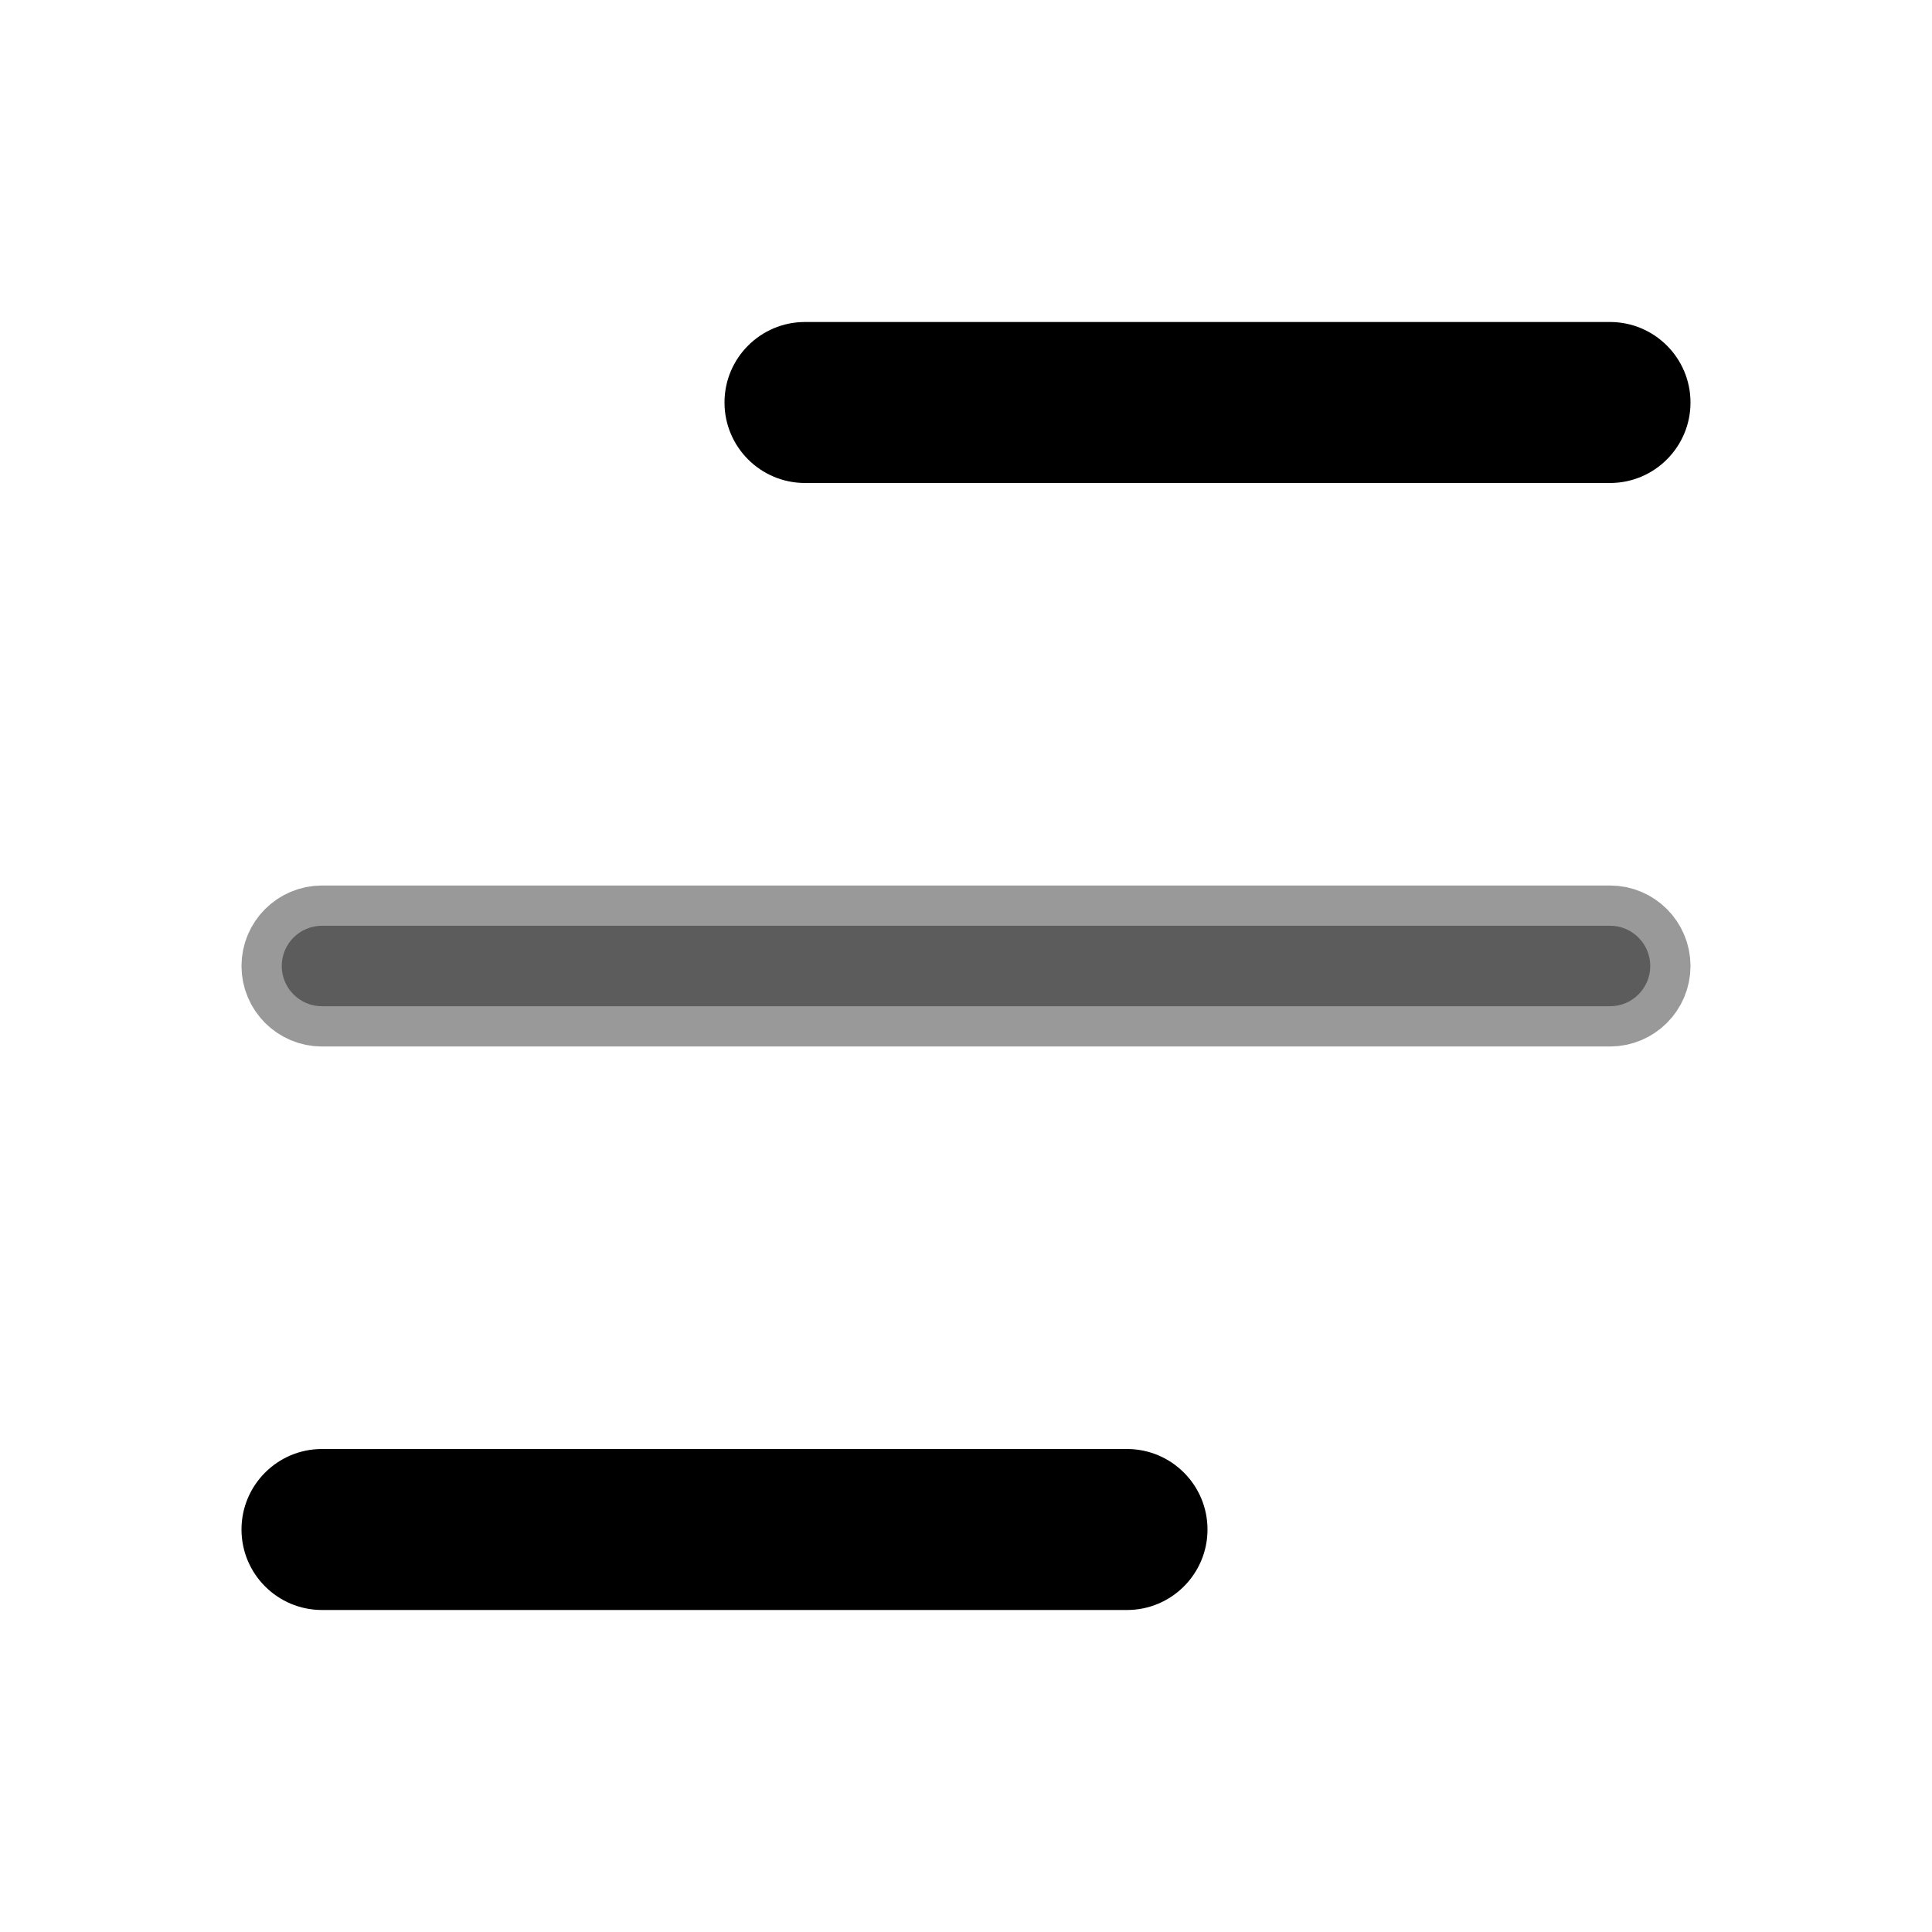
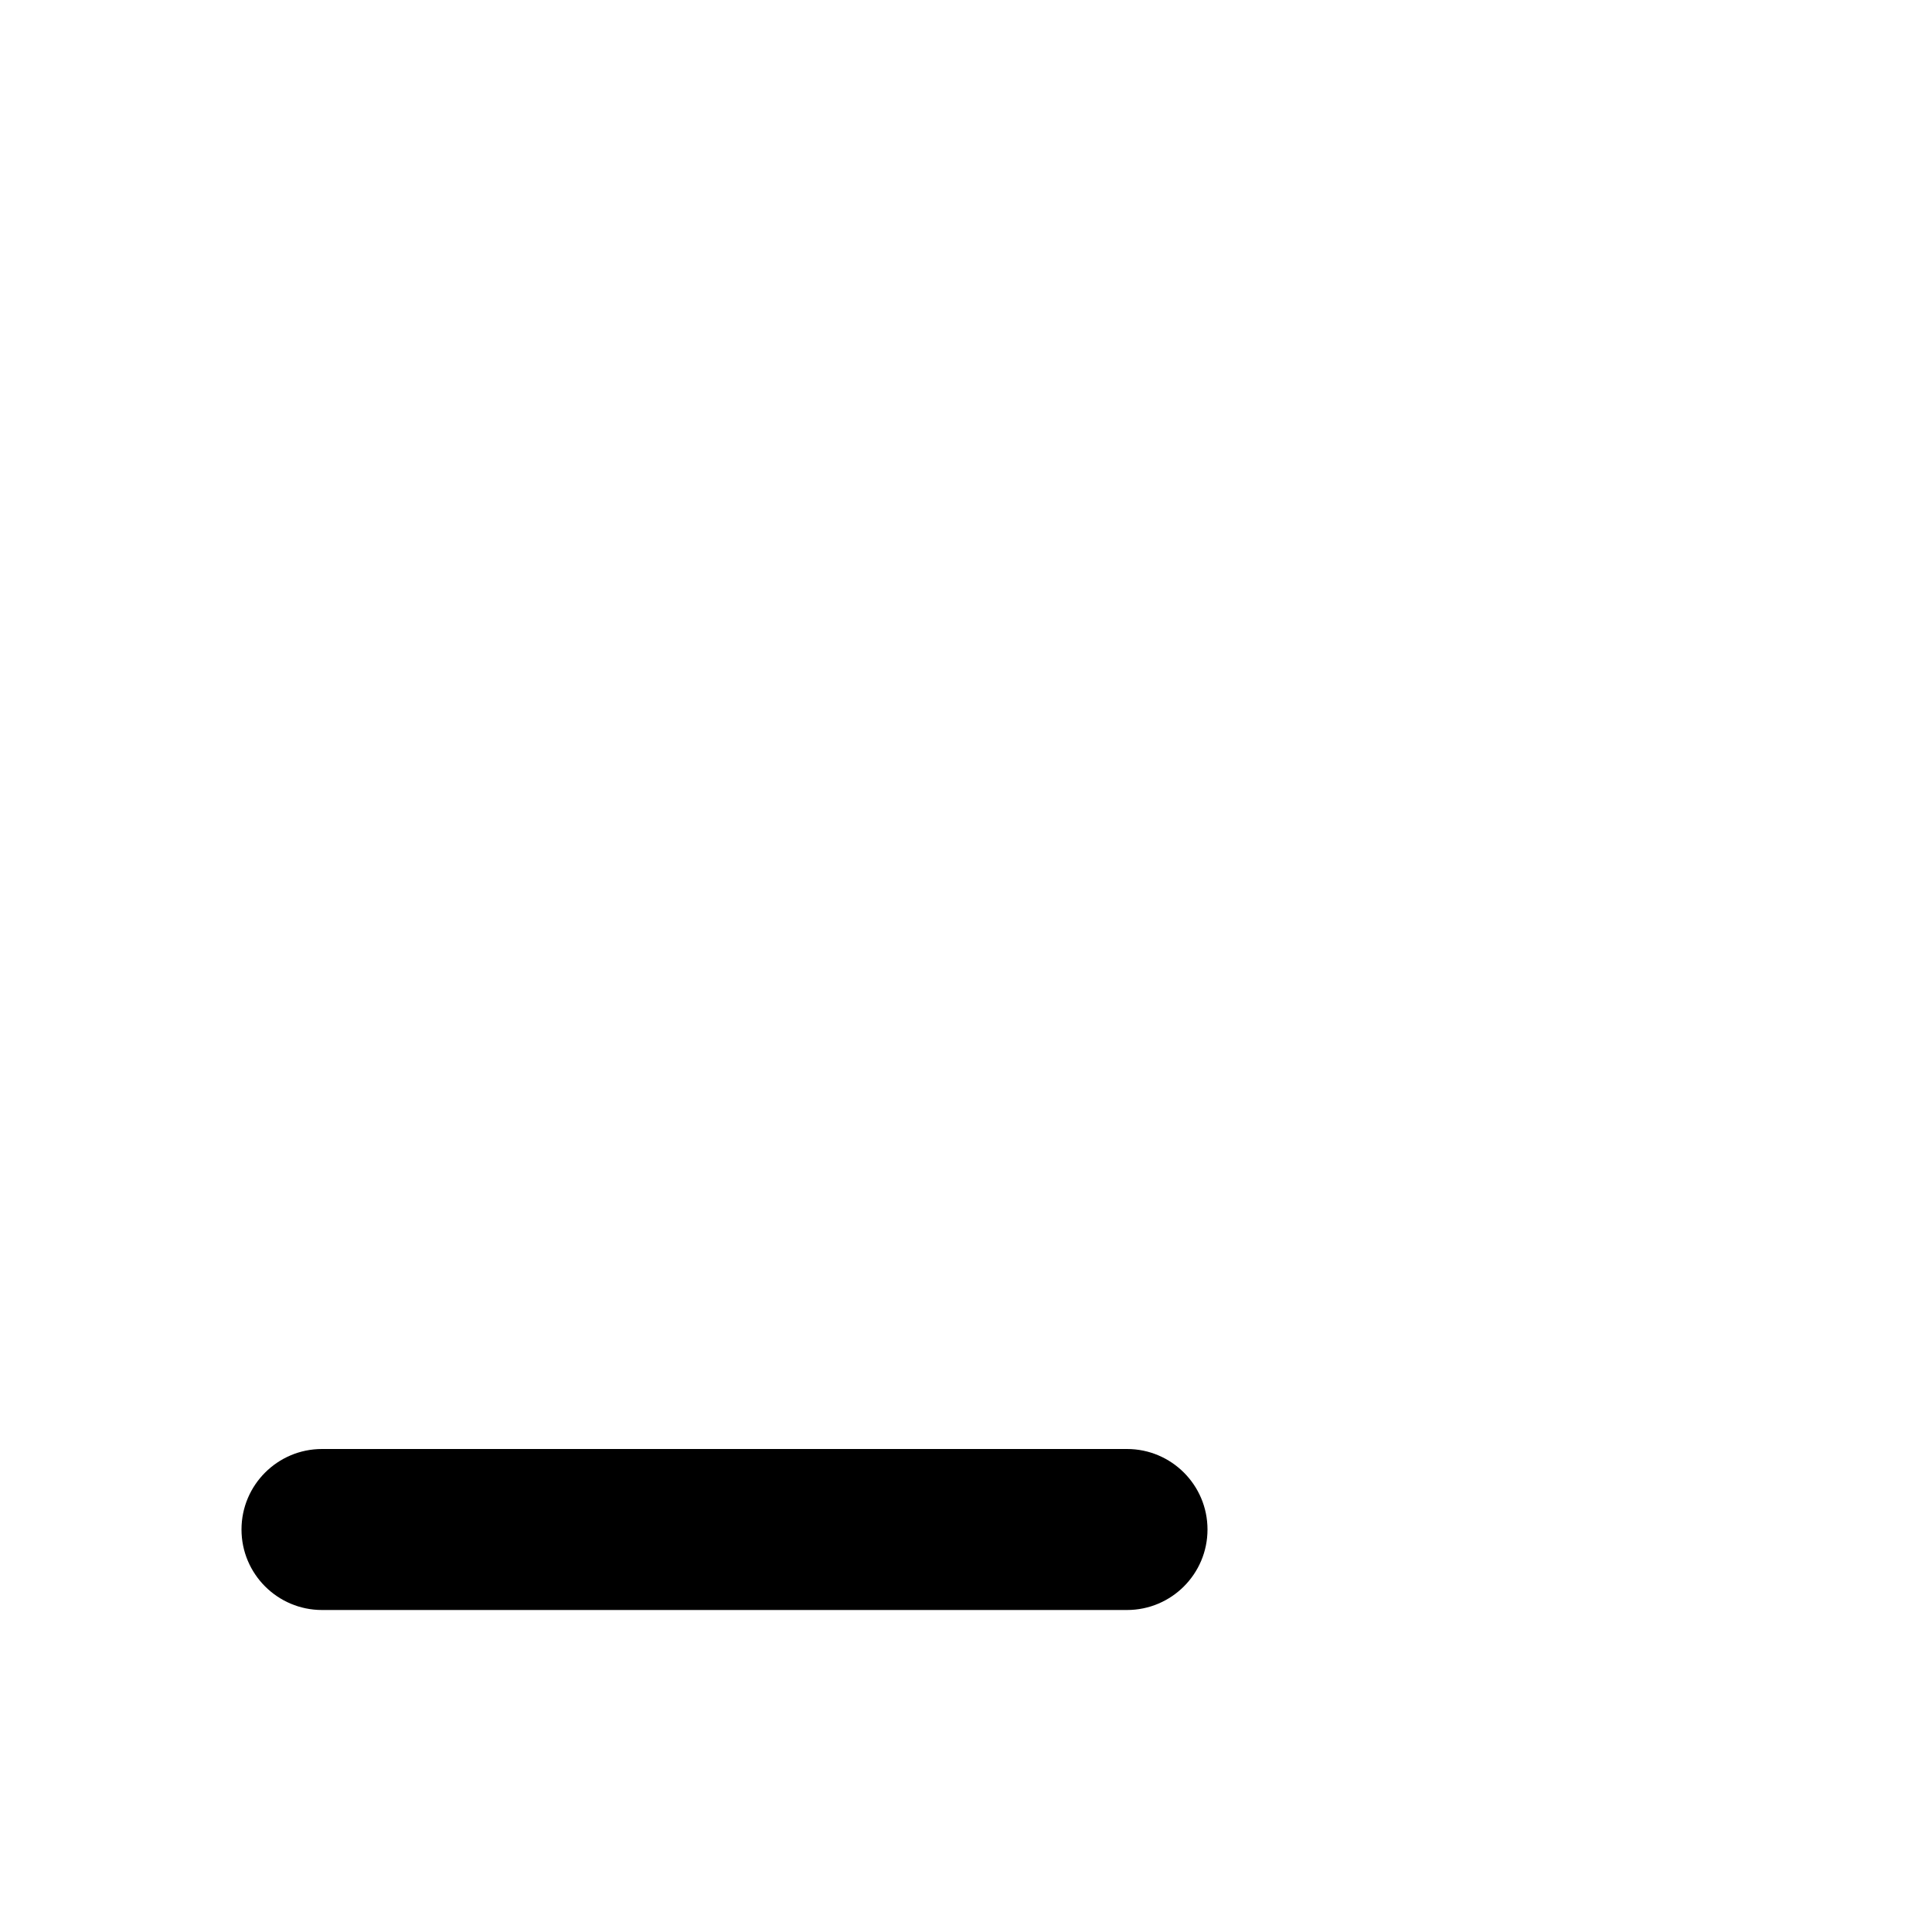
<svg xmlns="http://www.w3.org/2000/svg" width="24" height="24" viewBox="0 0 24 24" fill="none">
-   <path fill-rule="evenodd" clip-rule="evenodd" d="M9 5C9 4.448 9.448 4 10 4H20C20.552 4 21 4.448 21 5C21 5.552 20.552 6 20 6H10C9.448 6 9 5.552 9 5Z" fill="black" />
-   <path opacity="0.4" d="M4 11.5H20C20.276 11.5 20.5 11.724 20.5 12C20.5 12.276 20.276 12.5 20 12.5H4C3.724 12.5 3.5 12.276 3.5 12C3.5 11.724 3.724 11.5 4 11.5Z" fill="black" stroke="black" />
  <path fill-rule="evenodd" clip-rule="evenodd" d="M3 19C3 18.448 3.448 18 4 18H14C14.552 18 15 18.448 15 19C15 19.552 14.552 20 14 20H4C3.448 20 3 19.552 3 19Z" fill="black" />
</svg>